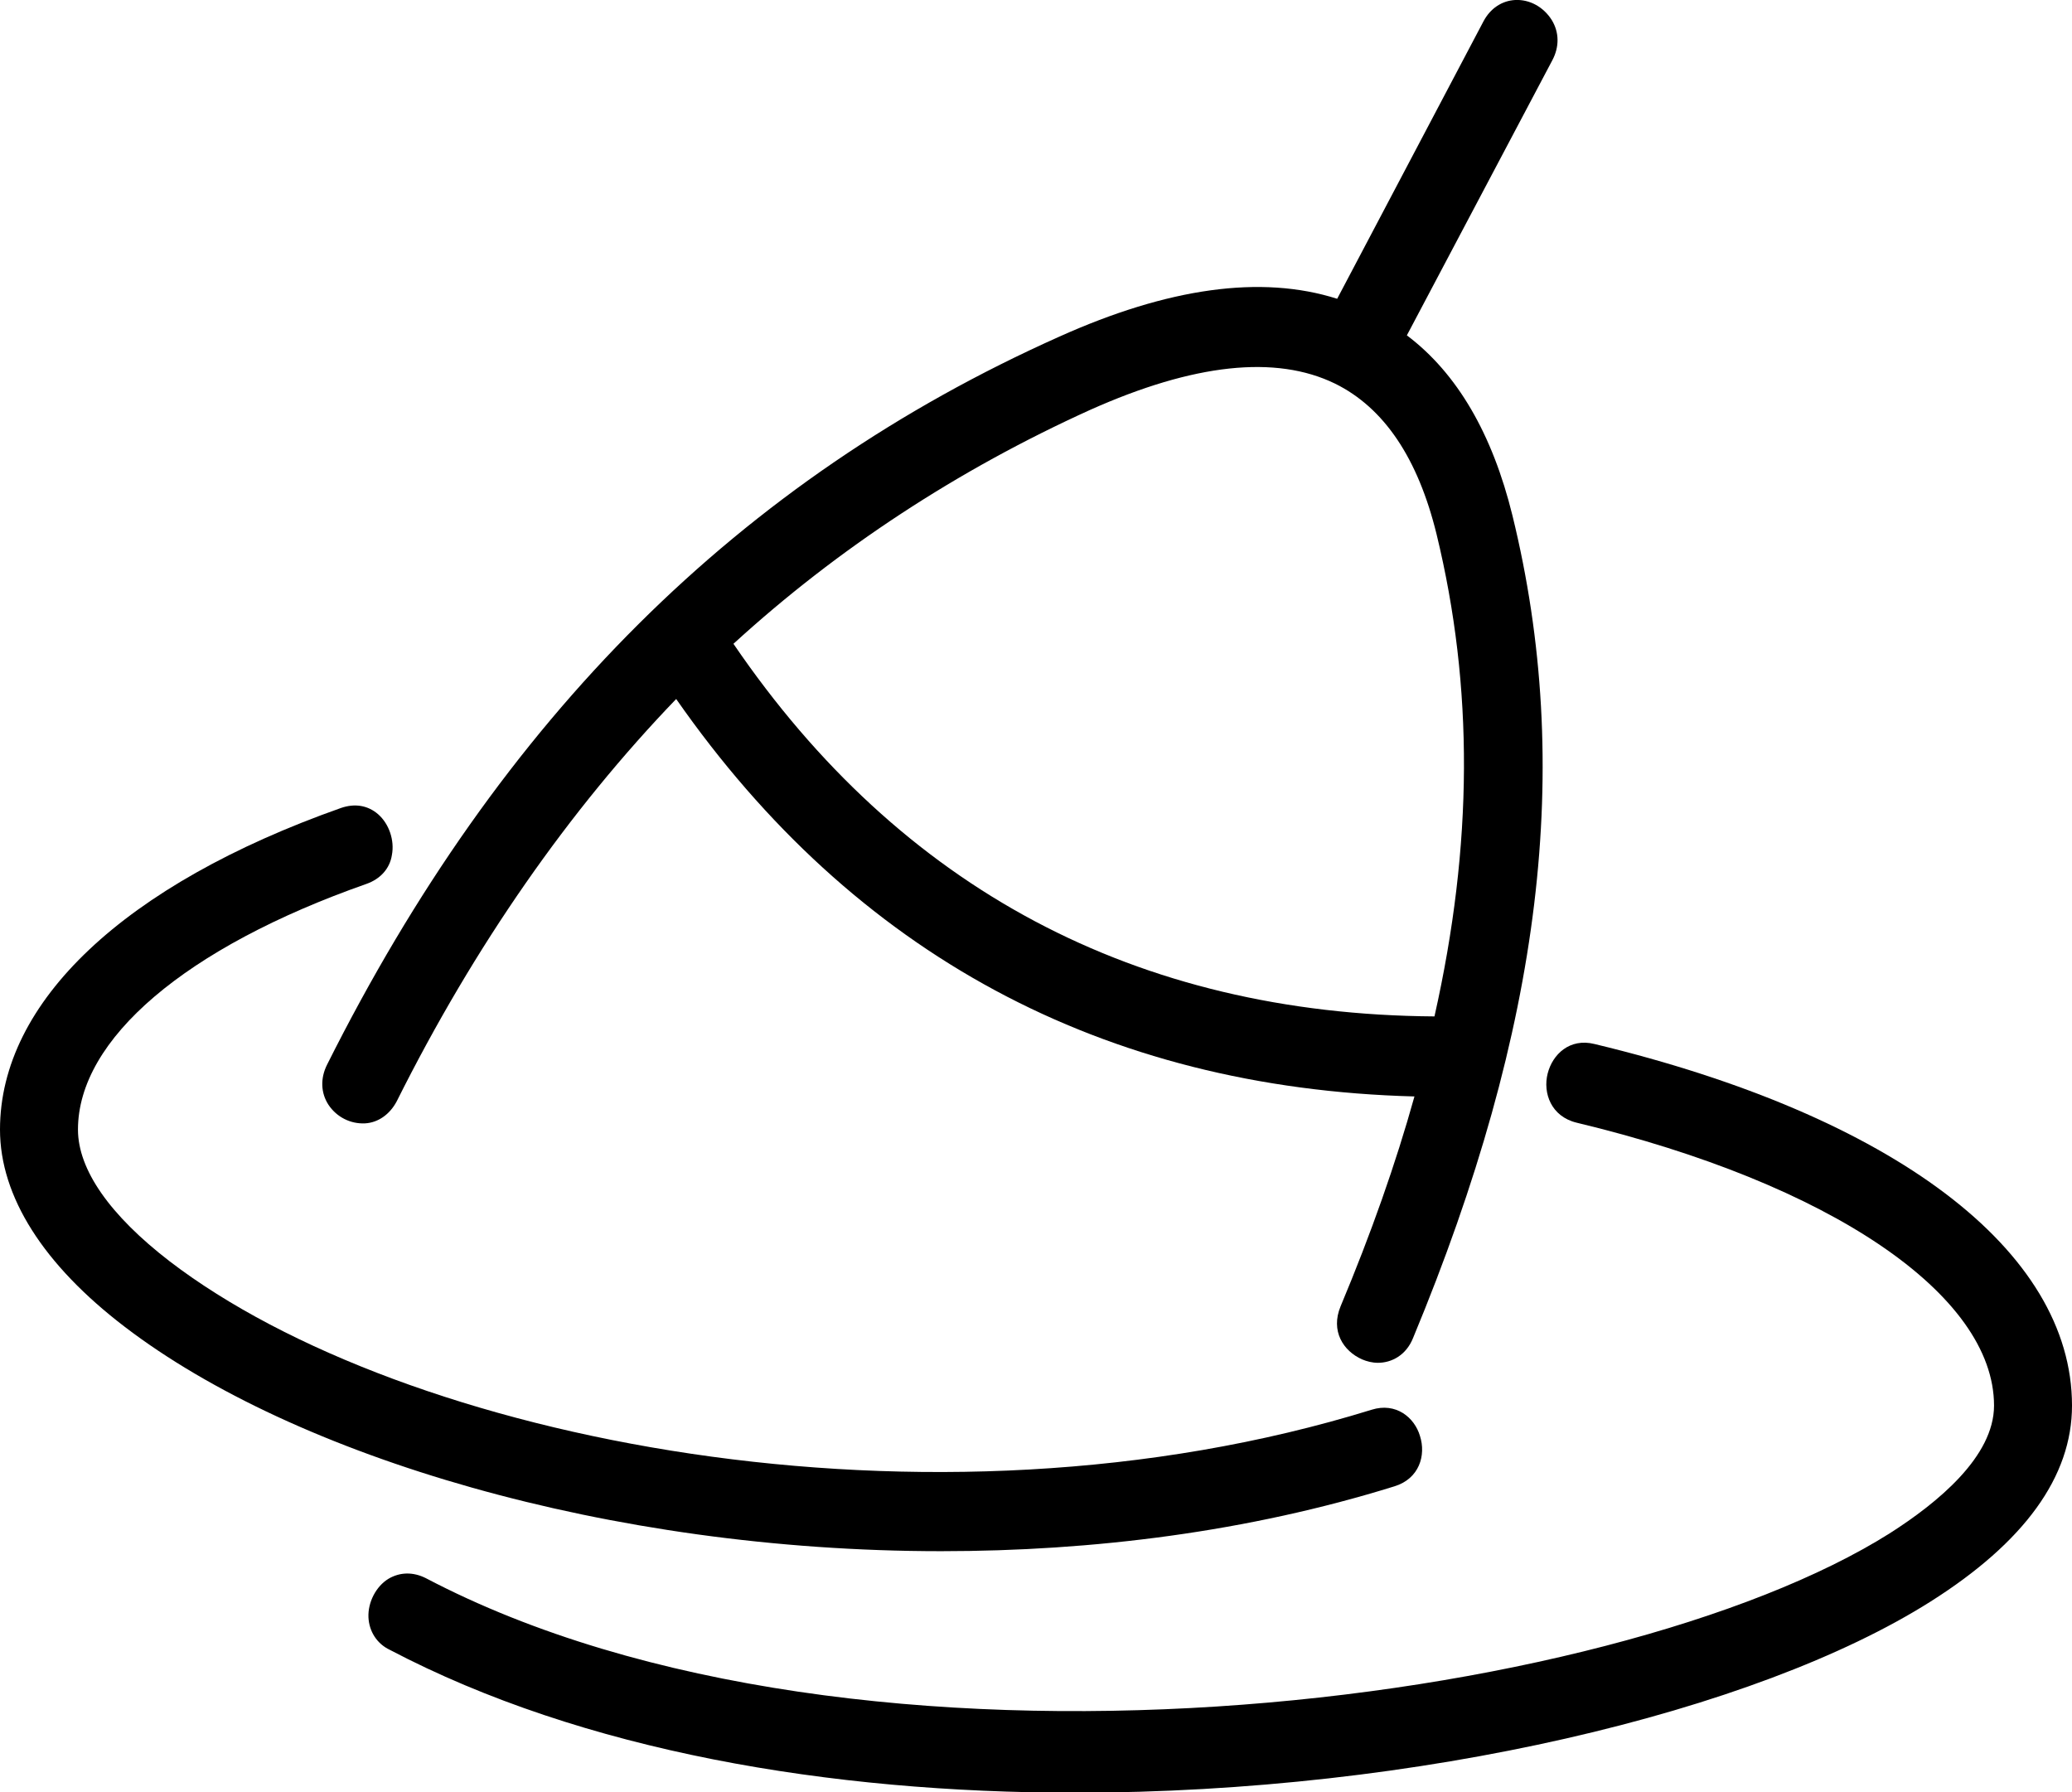
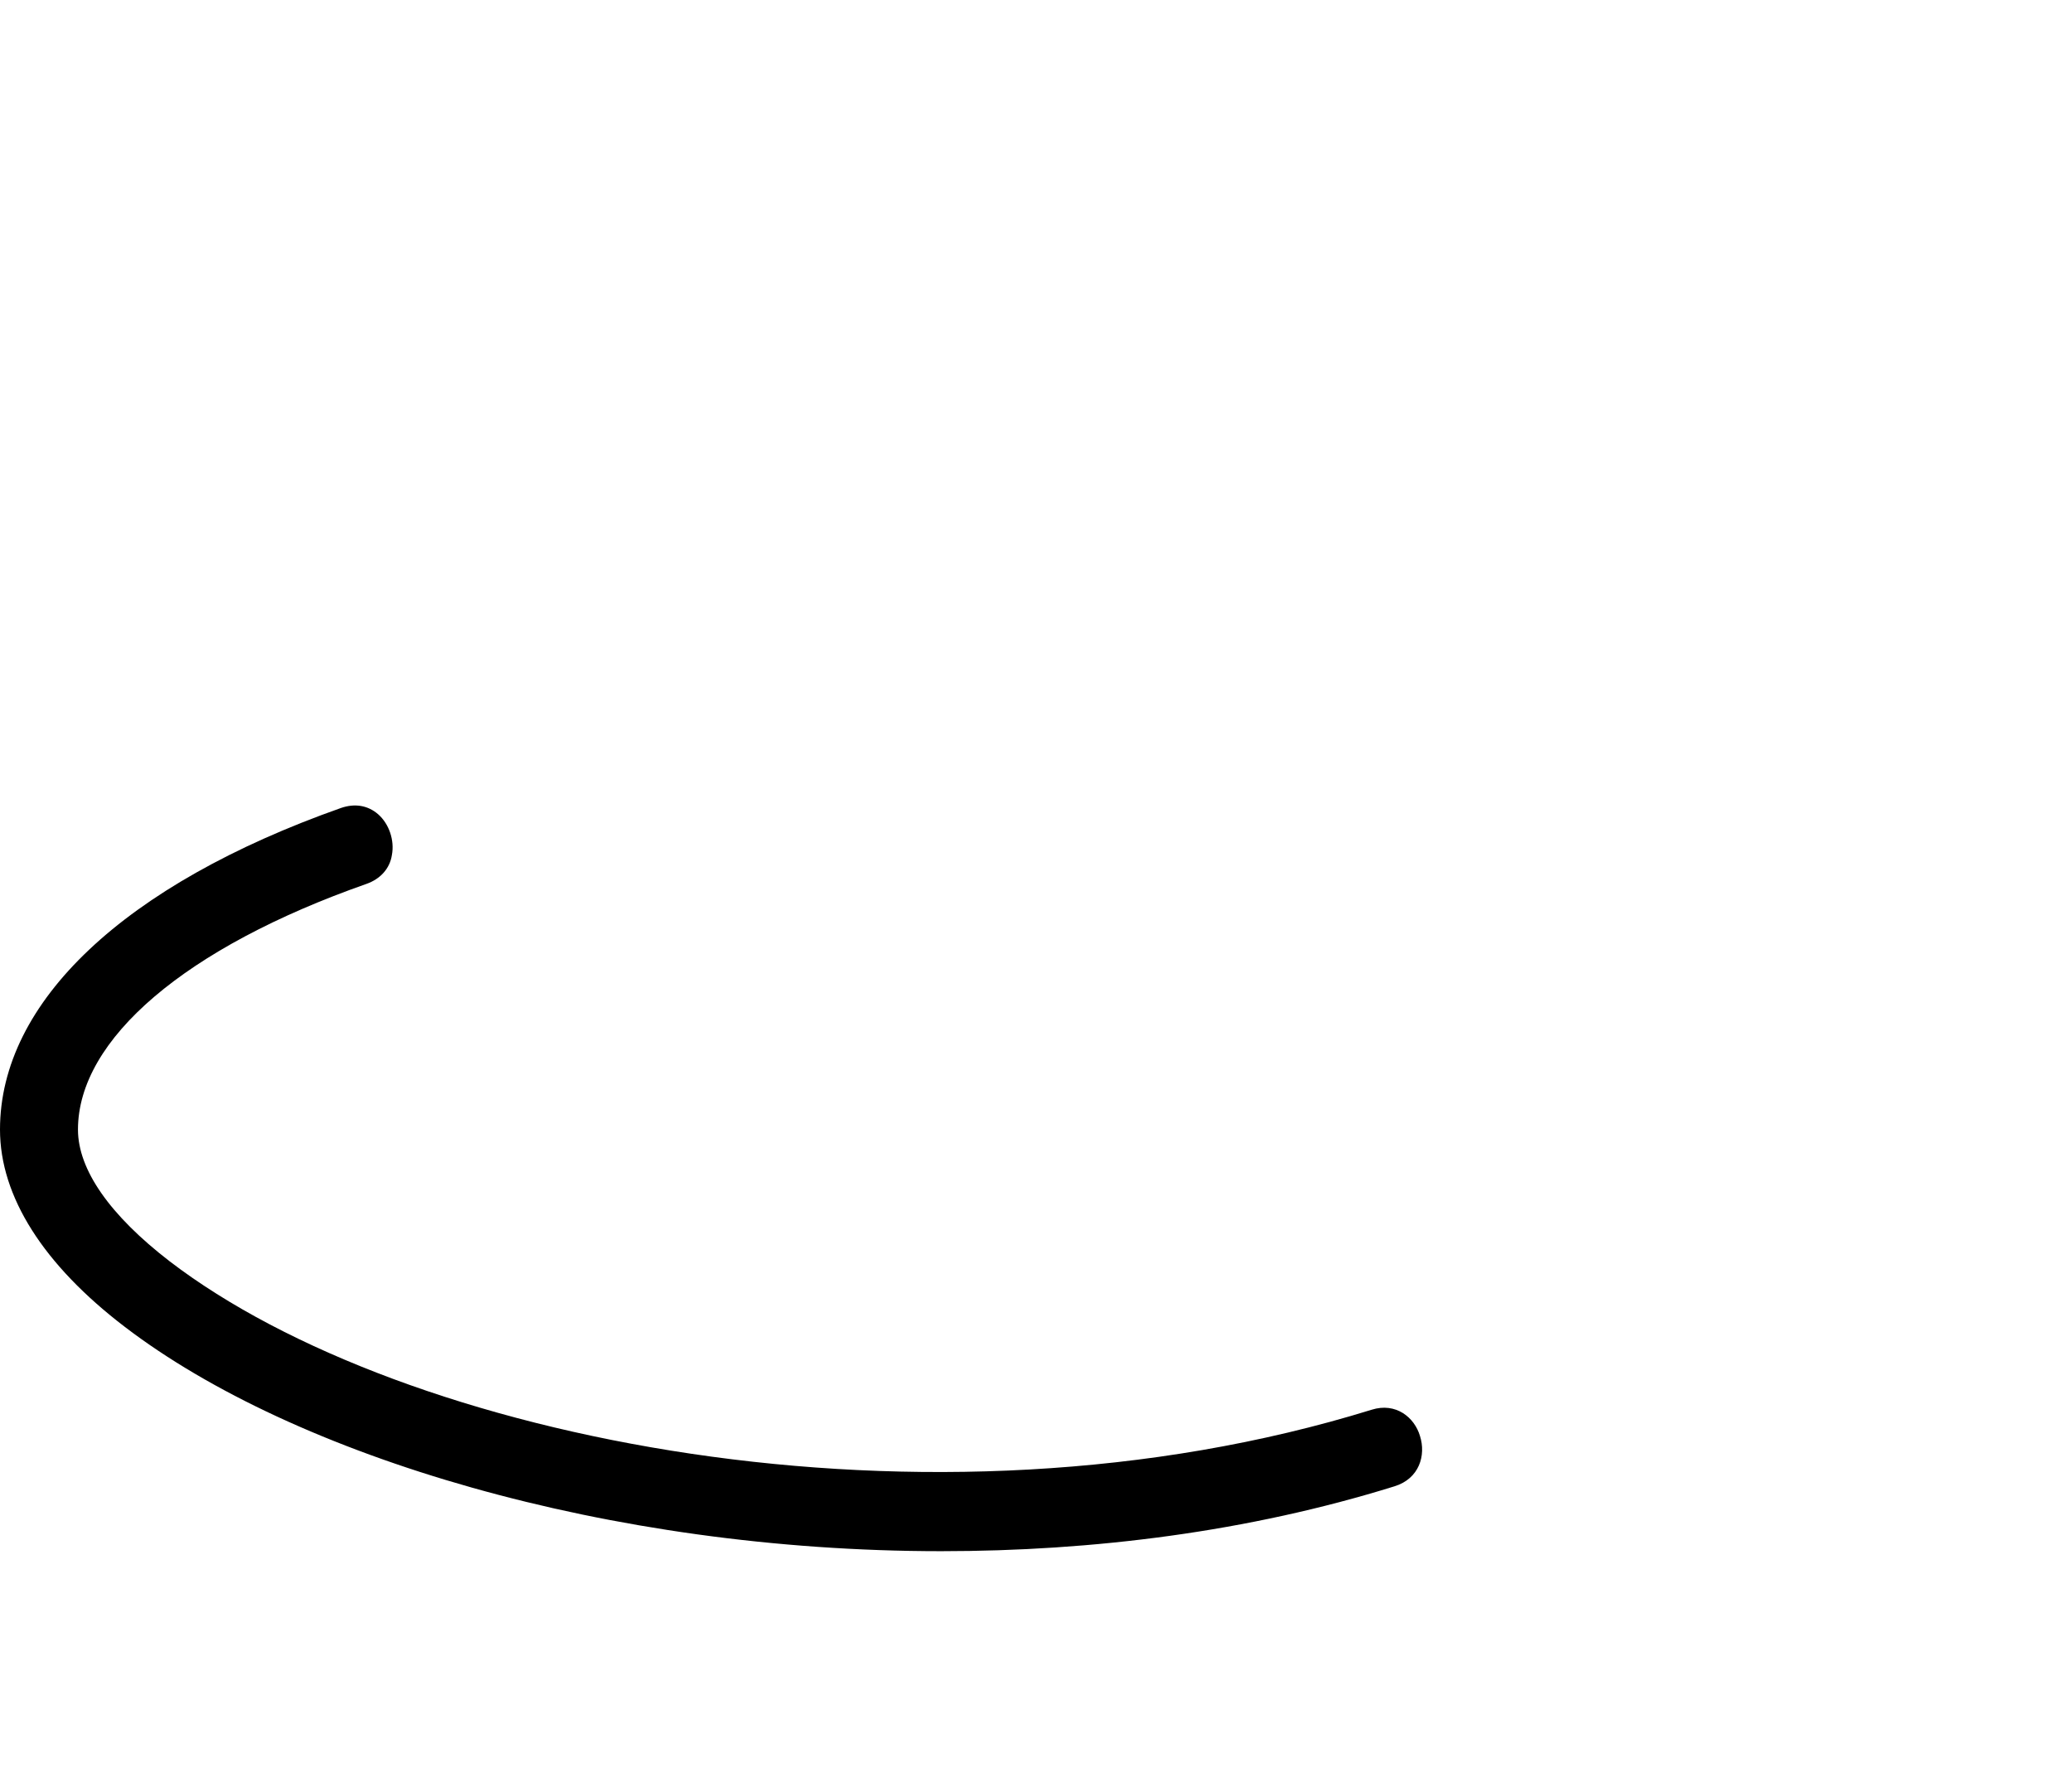
<svg xmlns="http://www.w3.org/2000/svg" version="1.1" id="Laag_1" x="0px" y="0px" viewBox="0 0 30.03 25.97" style="enable-background:new 0 0 30.03 25.97;" xml:space="preserve">
  <g>
-     <path d="M23.11,15.13c-0.36-0.09-0.61,0.15-0.68,0.43c-0.07,0.28,0.05,0.62,0.42,0.71c3.67,0.88,6.05,2.49,6.05,4.1   c0,0.74-0.82,1.41-1.51,1.85c-4.01,2.53-14.94,3.95-21.22,0.65c-0.18-0.09-0.37-0.09-0.54,0.01c-0.18,0.11-0.3,0.34-0.29,0.56   c0.01,0.2,0.12,0.38,0.31,0.47h0c2.8,1.47,6.38,2.07,9.93,2.07c4.97,0,9.87-1.17,12.4-2.77c1.36-0.86,2.05-1.81,2.05-2.84   C30.03,18.12,27.44,16.17,23.11,15.13z" />
    <path d="M20.21,21.54c0.36-0.11,0.46-0.45,0.37-0.73c-0.08-0.27-0.35-0.49-0.7-0.38c-6.43,1.99-14.05,0.43-17.42-2.15   c-0.87-0.67-1.33-1.33-1.33-1.91c0-1.31,1.56-2.64,4.18-3.56c0.2-0.07,0.34-0.22,0.37-0.42c0.04-0.21-0.04-0.45-0.2-0.59   c-0.15-0.13-0.34-0.16-0.54-0.09C1.8,12.82,0,14.52,0,16.37c0,0.97,0.63,1.96,1.81,2.86c2.46,1.88,7.02,3.25,11.83,3.25   C15.84,22.48,18.09,22.2,20.21,21.54z" />
-     <path d="M4.76,16.01c0.12,0.18,0.32,0.28,0.53,0.27c0.19-0.01,0.36-0.13,0.46-0.32c1.13-2.26,2.5-4.22,4.05-5.83   c2.58,3.7,6.18,5.64,10.7,5.76c-0.27,0.97-0.63,1.99-1.07,3.04c-0.15,0.36,0.04,0.65,0.31,0.77c0.07,0.03,0.15,0.05,0.23,0.05   c0.2,0,0.41-0.11,0.51-0.36c1.87-4.5,2.33-8.29,1.44-11.92c-0.29-1.18-0.8-2.06-1.53-2.61l2.11-3.99c0.1-0.19,0.1-0.4-0.01-0.58   C22.37,0.1,22.17-0.01,21.96,0c-0.19,0.01-0.36,0.12-0.46,0.31l-2.12,4.02c-1.1-0.35-2.45-0.16-4.03,0.55   C10.72,6.95,7.26,10.4,4.74,15.43C4.64,15.63,4.65,15.84,4.76,16.01z M10.63,9.33c1.51-1.38,3.25-2.52,5.17-3.39   c1.5-0.67,2.69-0.8,3.55-0.38c0.71,0.35,1.2,1.08,1.47,2.18c0.54,2.22,0.53,4.5-0.03,6.99C16.47,14.7,13.05,12.88,10.63,9.33z" />
  </g>
</svg>